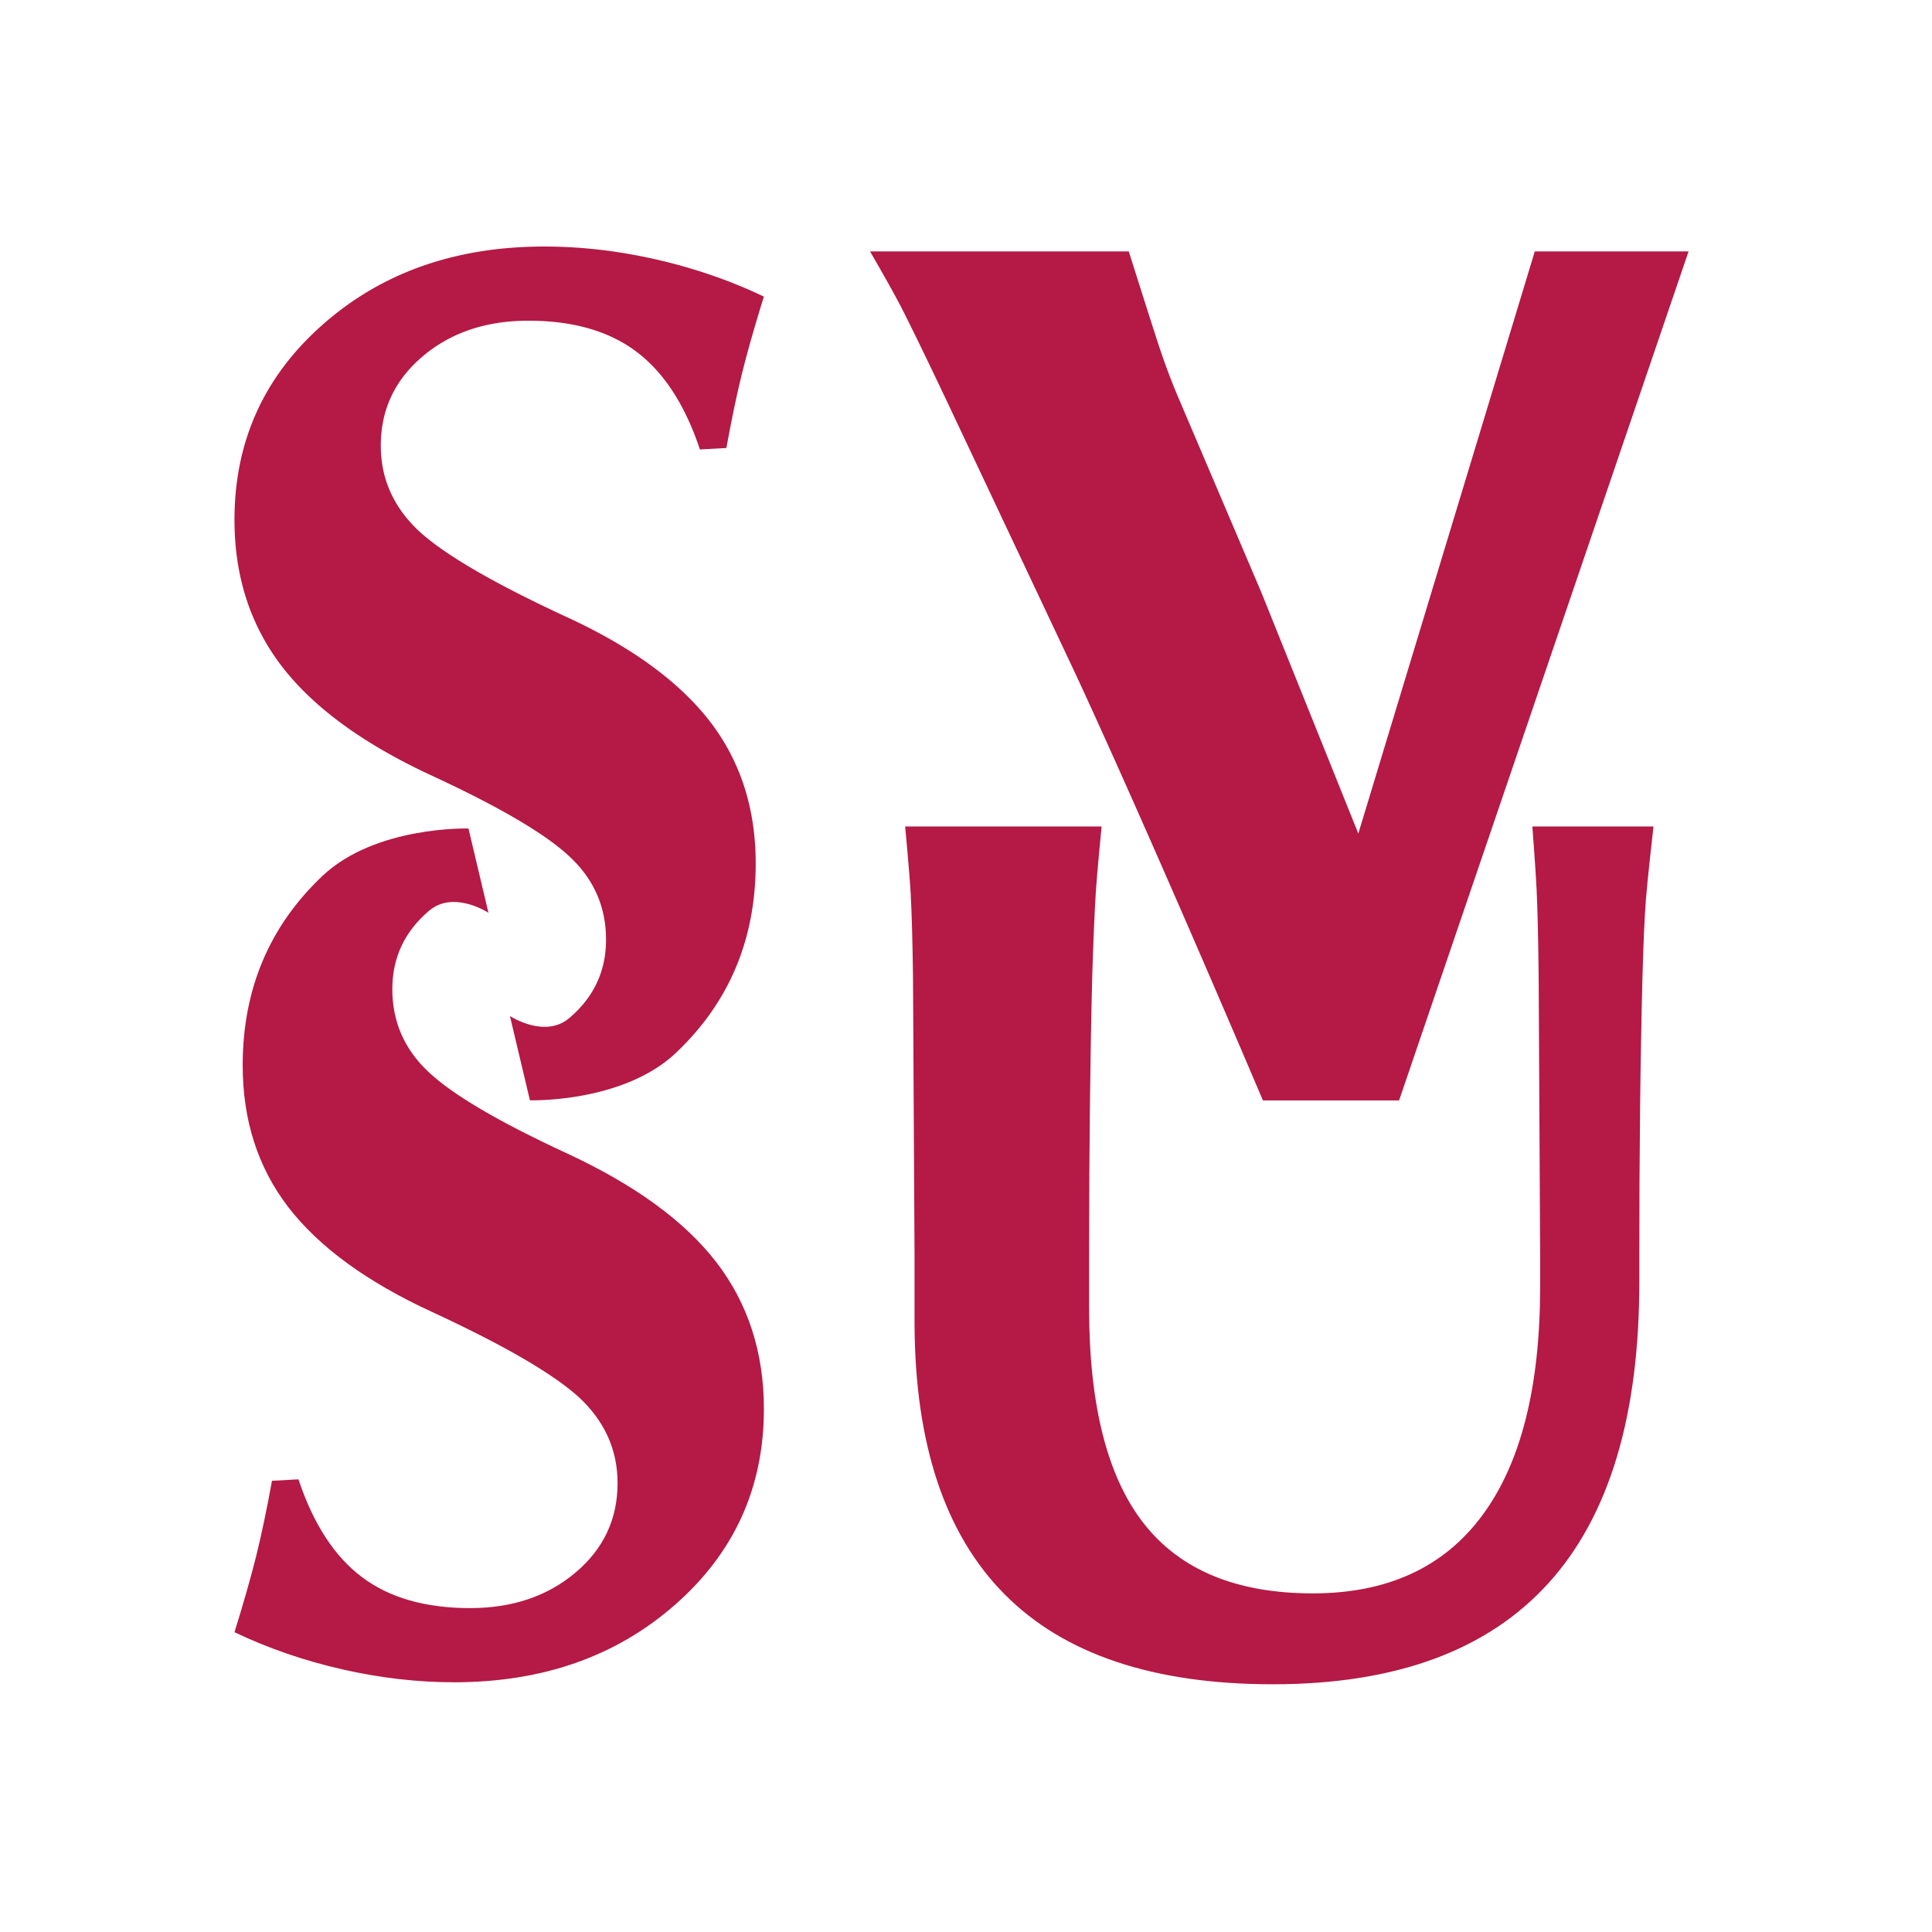
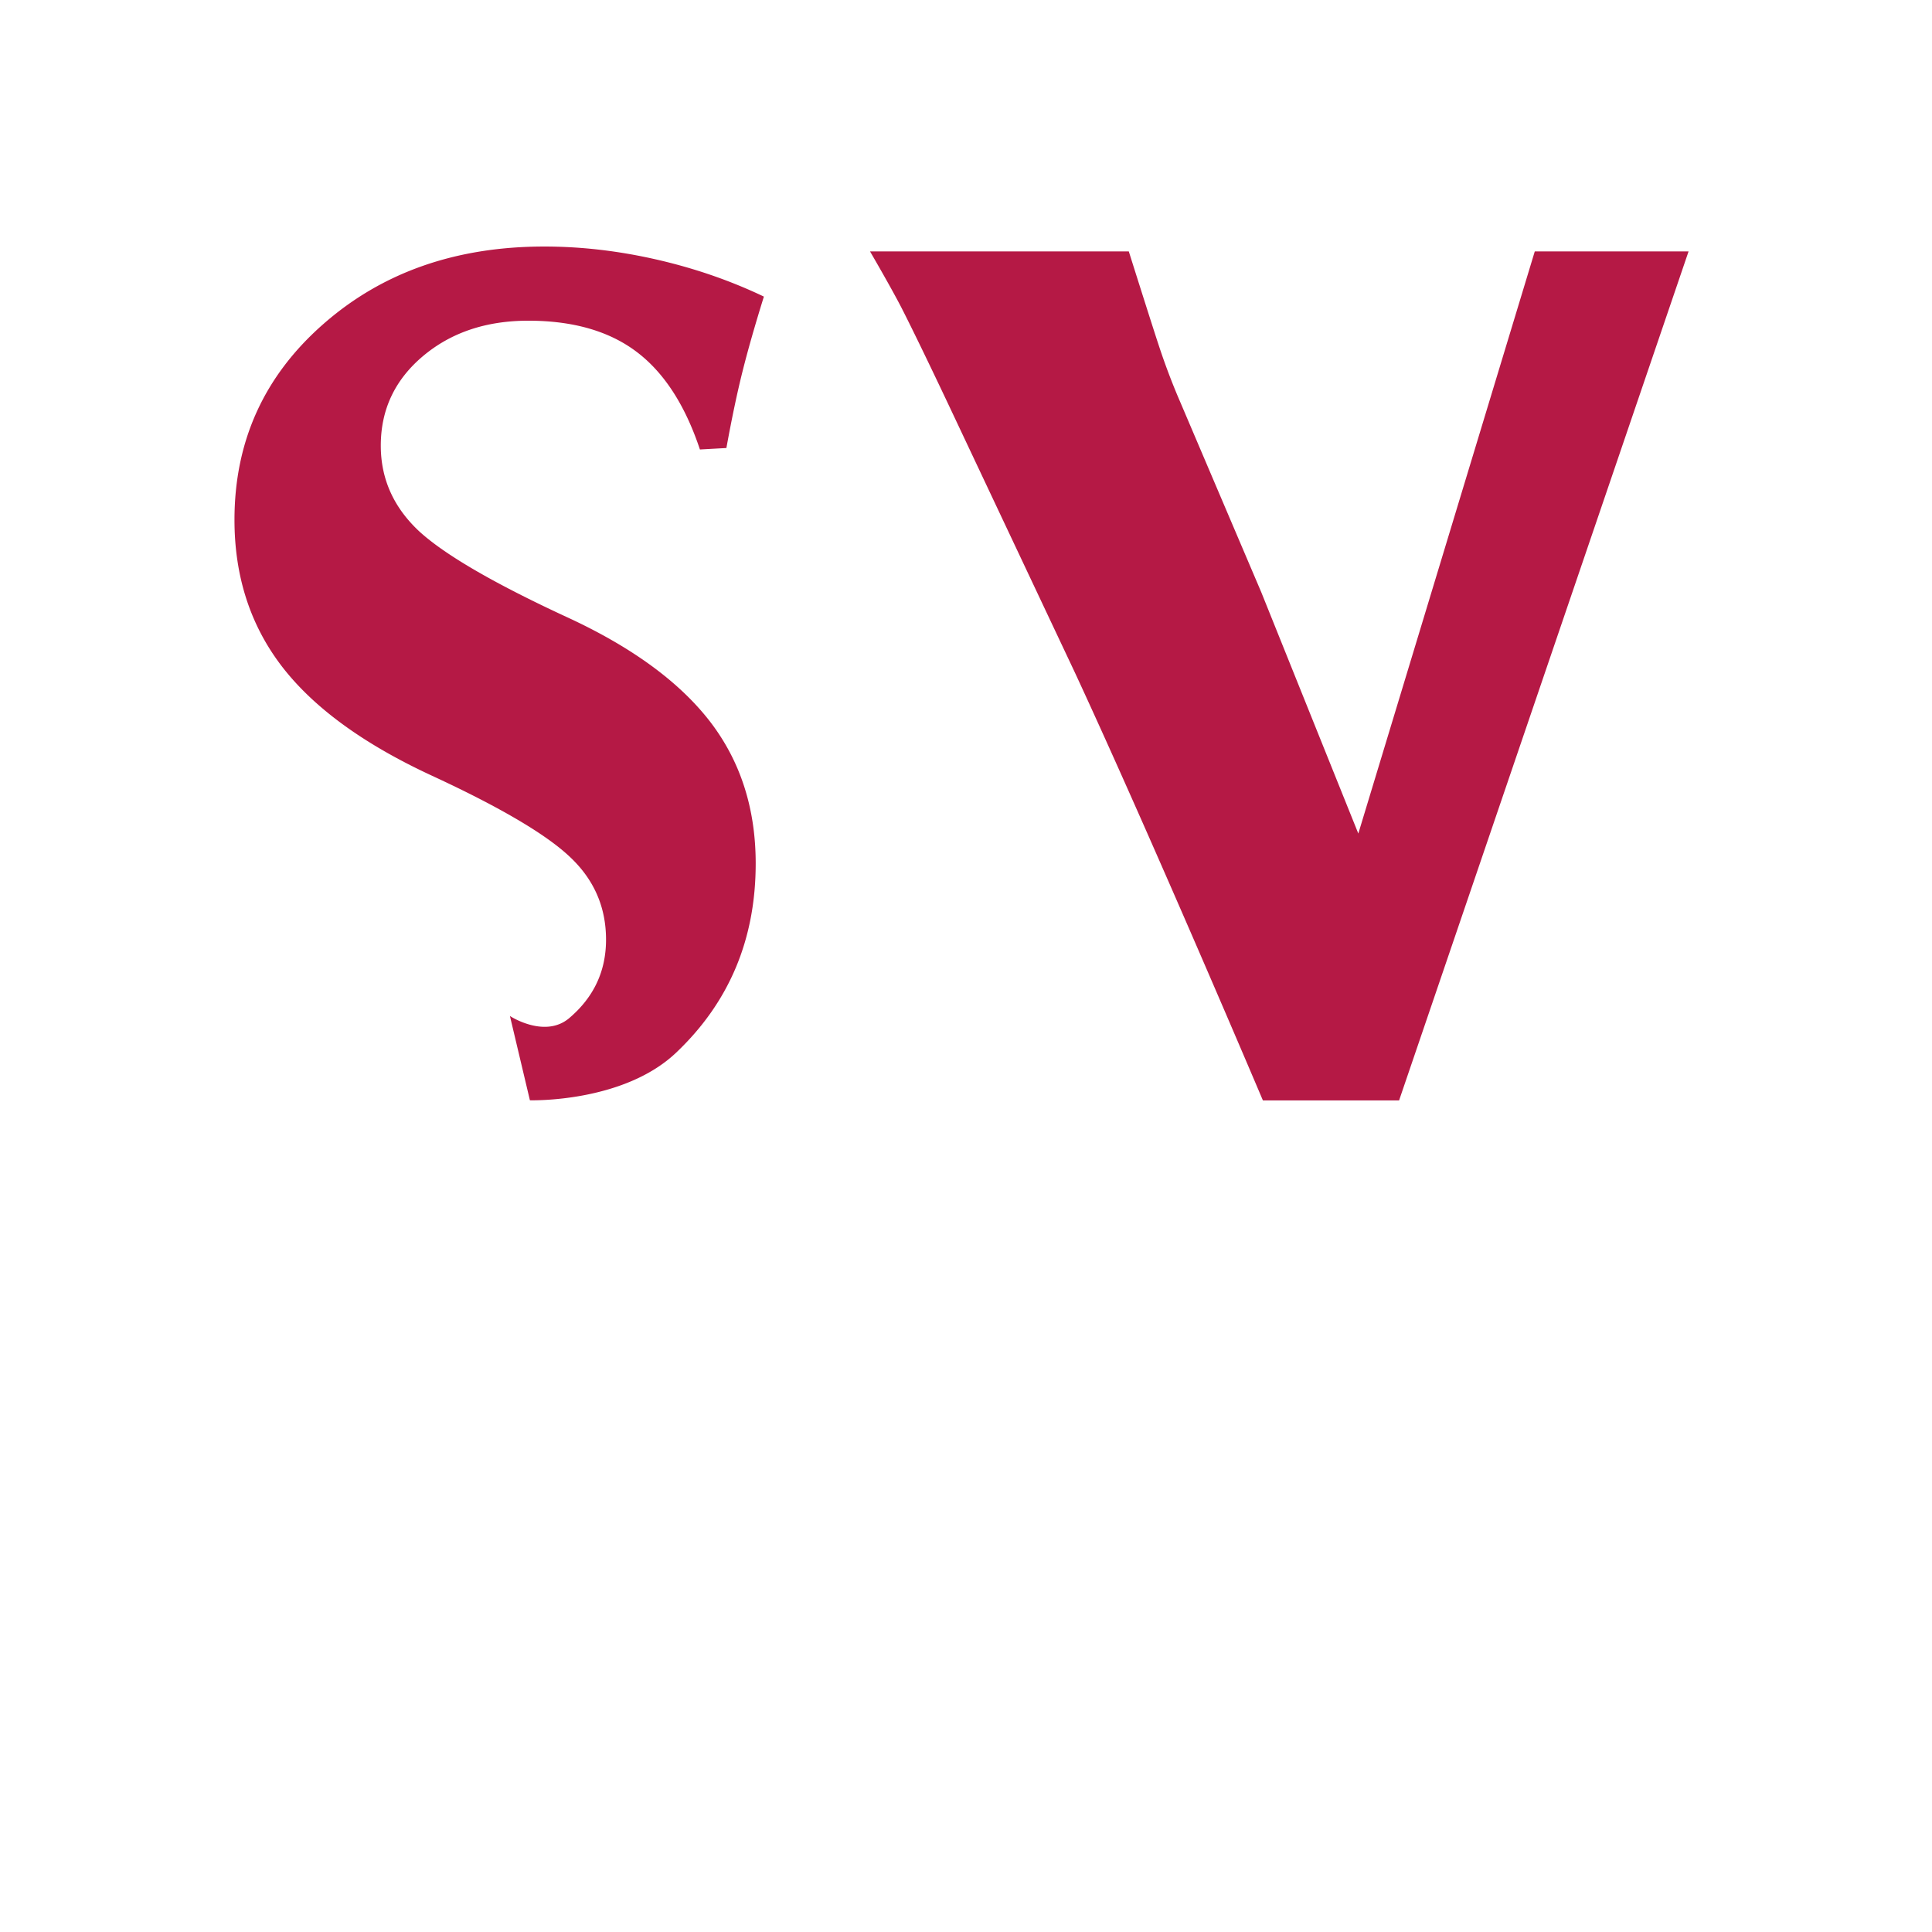
<svg xmlns="http://www.w3.org/2000/svg" width="2500" height="2500" viewBox="0 0 192.756 192.756">
  <g fill-rule="evenodd" clip-rule="evenodd">
-     <path fill="#fff" d="M0 0h192.756v192.756H0V0z" />
-     <path d="M163.553 127.699c.037 13.469-2.984 23.559-9.08 30.273-6.098 6.713-15.25 10.068-27.48 10.068-11.916 0-20.844-2.998-26.777-8.992-5.941-5.996-8.931-14.988-8.971-26.982v-6.637l-.154-27.91c-.043-3.544-.124-6.323-.23-8.337-.108-2.011-.554-6.723-.554-6.723h19.603s-.451 4.538-.58 6.552c-.125 2.013-.252 4.854-.361 8.521-.207 8.26-.309 17.551-.309 27.881v5.084c0 9.693 1.82 16.865 5.461 21.508 3.645 4.645 9.256 6.967 16.857 6.967 7.451 0 13.086-2.598 16.928-7.805 3.844-5.203 5.756-12.809 5.756-22.824v-2.871l-.148-27.939c-.041-3.866-.109-6.797-.207-8.791-.092-1.992-.424-6.283-.424-6.283h12.086s-.596 5.25-.756 7.262c-.148 2.015-.26 4.612-.344 7.798-.215 8.246-.314 17.533-.314 27.848v2.332h-.002zM48.733 91.069s-3.466-2.282-5.918-.21c-2.449 2.076-3.673 4.685-3.673 7.824 0 3.264 1.208 6.023 3.627 8.279 2.388 2.256 6.974 4.955 13.768 8.098 6.79 3.145 11.77 6.77 14.939 10.881 3.158 4.111 4.738 8.99 4.738 14.633 0 7.82-2.943 14.32-8.824 19.496-5.882 5.184-13.247 7.771-22.09 7.771-3.662 0-7.386-.432-11.168-1.293-3.787-.863-7.364-2.094-10.738-3.703.901-2.891 1.614-5.396 2.148-7.525.529-2.123 1.061-4.652 1.594-7.582l2.64-.145c1.482 4.443 3.594 7.695 6.337 9.756 2.739 2.062 6.335 3.092 10.787 3.092 4.204 0 7.708-1.176 10.512-3.539 2.801-2.361 4.204-5.336 4.204-8.928 0-3.312-1.274-6.156-3.824-8.541-2.545-2.334-7.436-5.182-14.668-8.533-6.492-2.982-11.277-6.469-14.358-10.461-3.034-3.949-4.552-8.666-4.552-14.15 0-7.576 2.65-13.874 7.952-18.893 5.301-5.018 14.575-4.735 14.575-4.735l1.992 8.408z" fill="#b51945" />
    <path d="M50.875 101.367s3.467 2.281 5.916.211c2.451-2.08 3.673-4.686 3.673-7.829 0-3.261-1.208-6.016-3.624-8.275-2.39-2.254-6.976-4.952-13.769-8.094-6.792-3.147-11.77-6.772-14.939-10.884-3.158-4.112-4.738-8.99-4.738-14.633 0-7.82 2.943-14.322 8.824-19.496 5.882-5.185 13.248-7.771 22.091-7.771 3.663 0 7.384.431 11.166 1.292 3.787.864 7.365 2.094 10.738 3.703-.899 2.891-1.615 5.396-2.146 7.525-.531 2.124-1.062 4.653-1.595 7.582l-2.642.146c-1.479-4.444-3.592-7.695-6.336-9.757-2.738-2.062-6.336-3.091-10.786-3.091-4.204 0-7.707 1.176-10.513 3.538-2.801 2.362-4.204 5.336-4.204 8.928 0 3.313 1.276 6.157 3.825 8.541 2.546 2.335 7.436 5.182 14.668 8.533 6.493 2.982 11.277 6.468 14.36 10.461 3.034 3.952 4.551 8.666 4.551 14.154 0 7.571-2.649 13.866-7.954 18.888-5.298 5.018-14.573 4.736-14.573 4.736l-1.993-8.408zM94.523 40.142c-2.001-4.223-3.514-7.338-4.538-9.351-1.026-2.01-3.181-5.705-3.181-5.705h25.817s2.332 7.4 3.002 9.411a66.493 66.493 0 0 0 2.143 5.645l8.07 18.94 9.684 24.081 17.604-58.077h15.344l-28.881 84.703H126s-10.971-25.897-18.744-42.659L94.523 40.142z" fill="#b51945" />
  </g>
</svg>